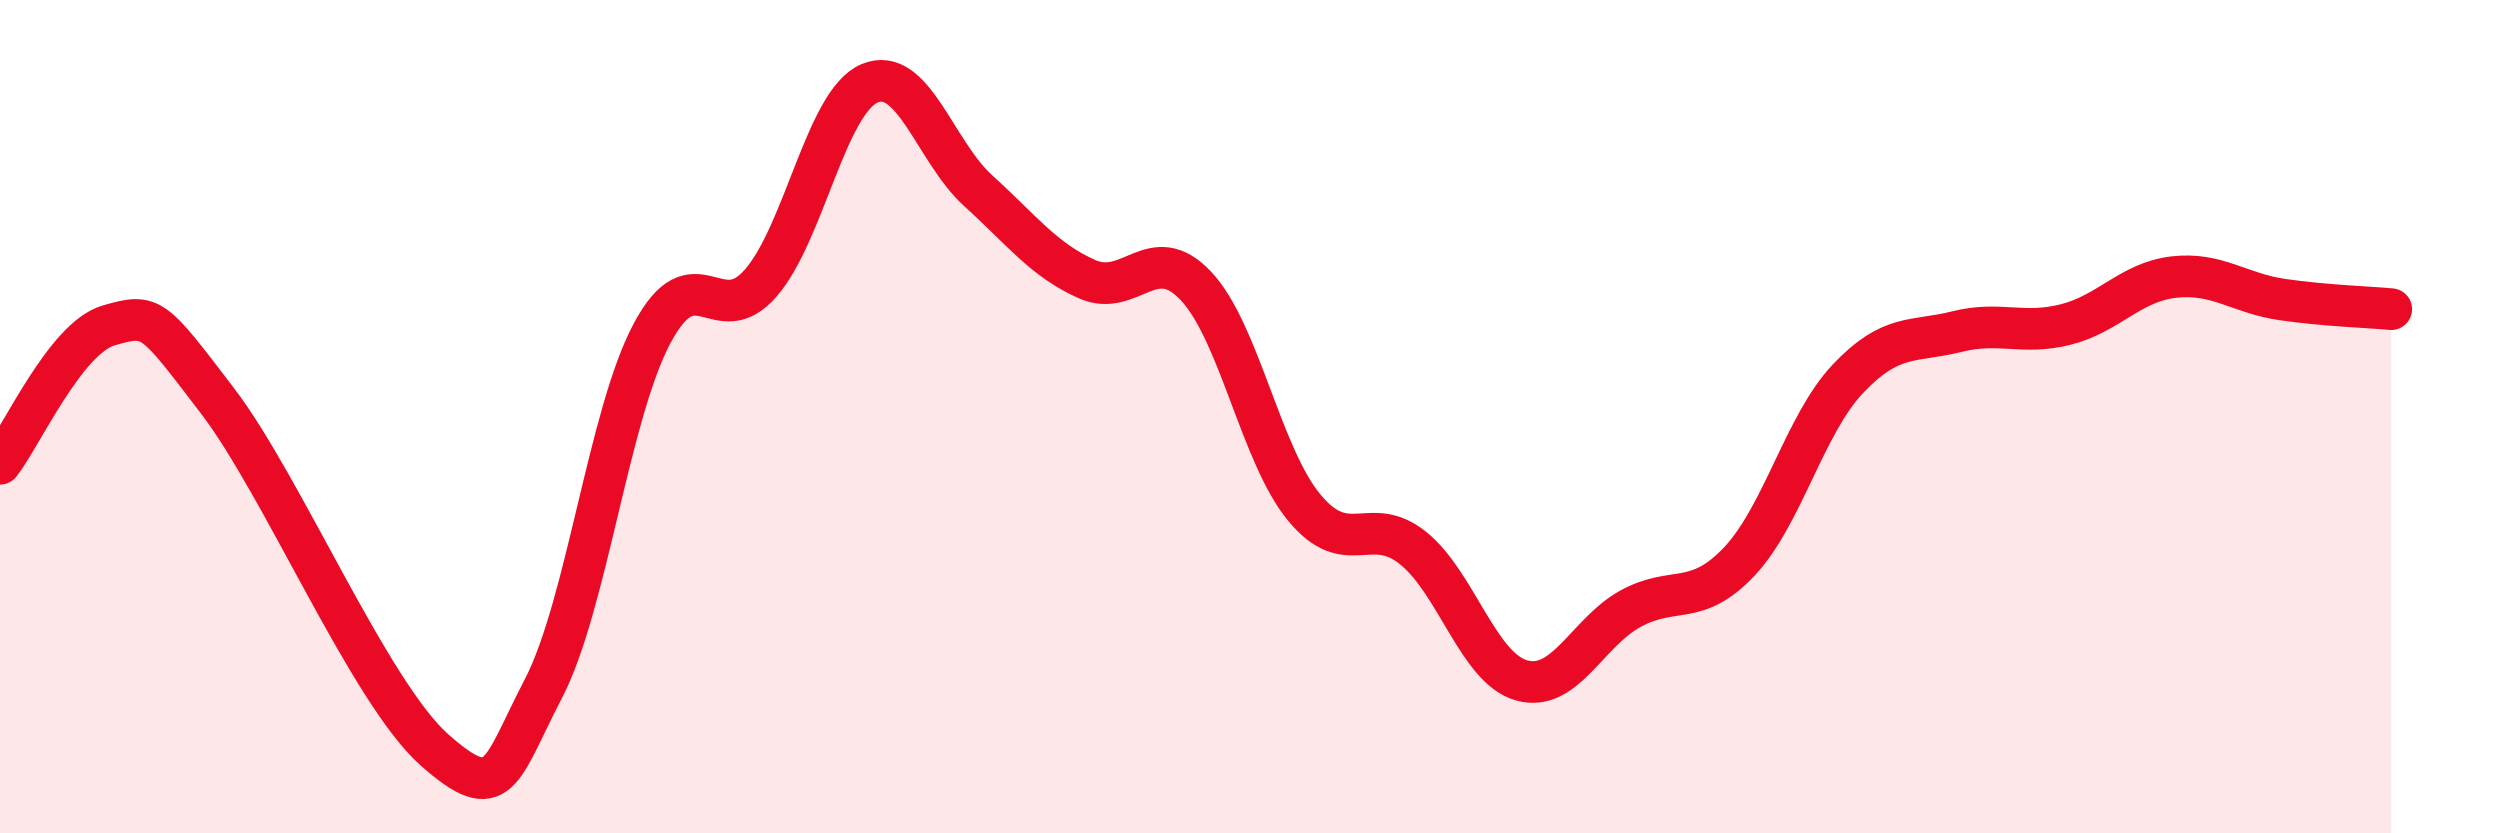
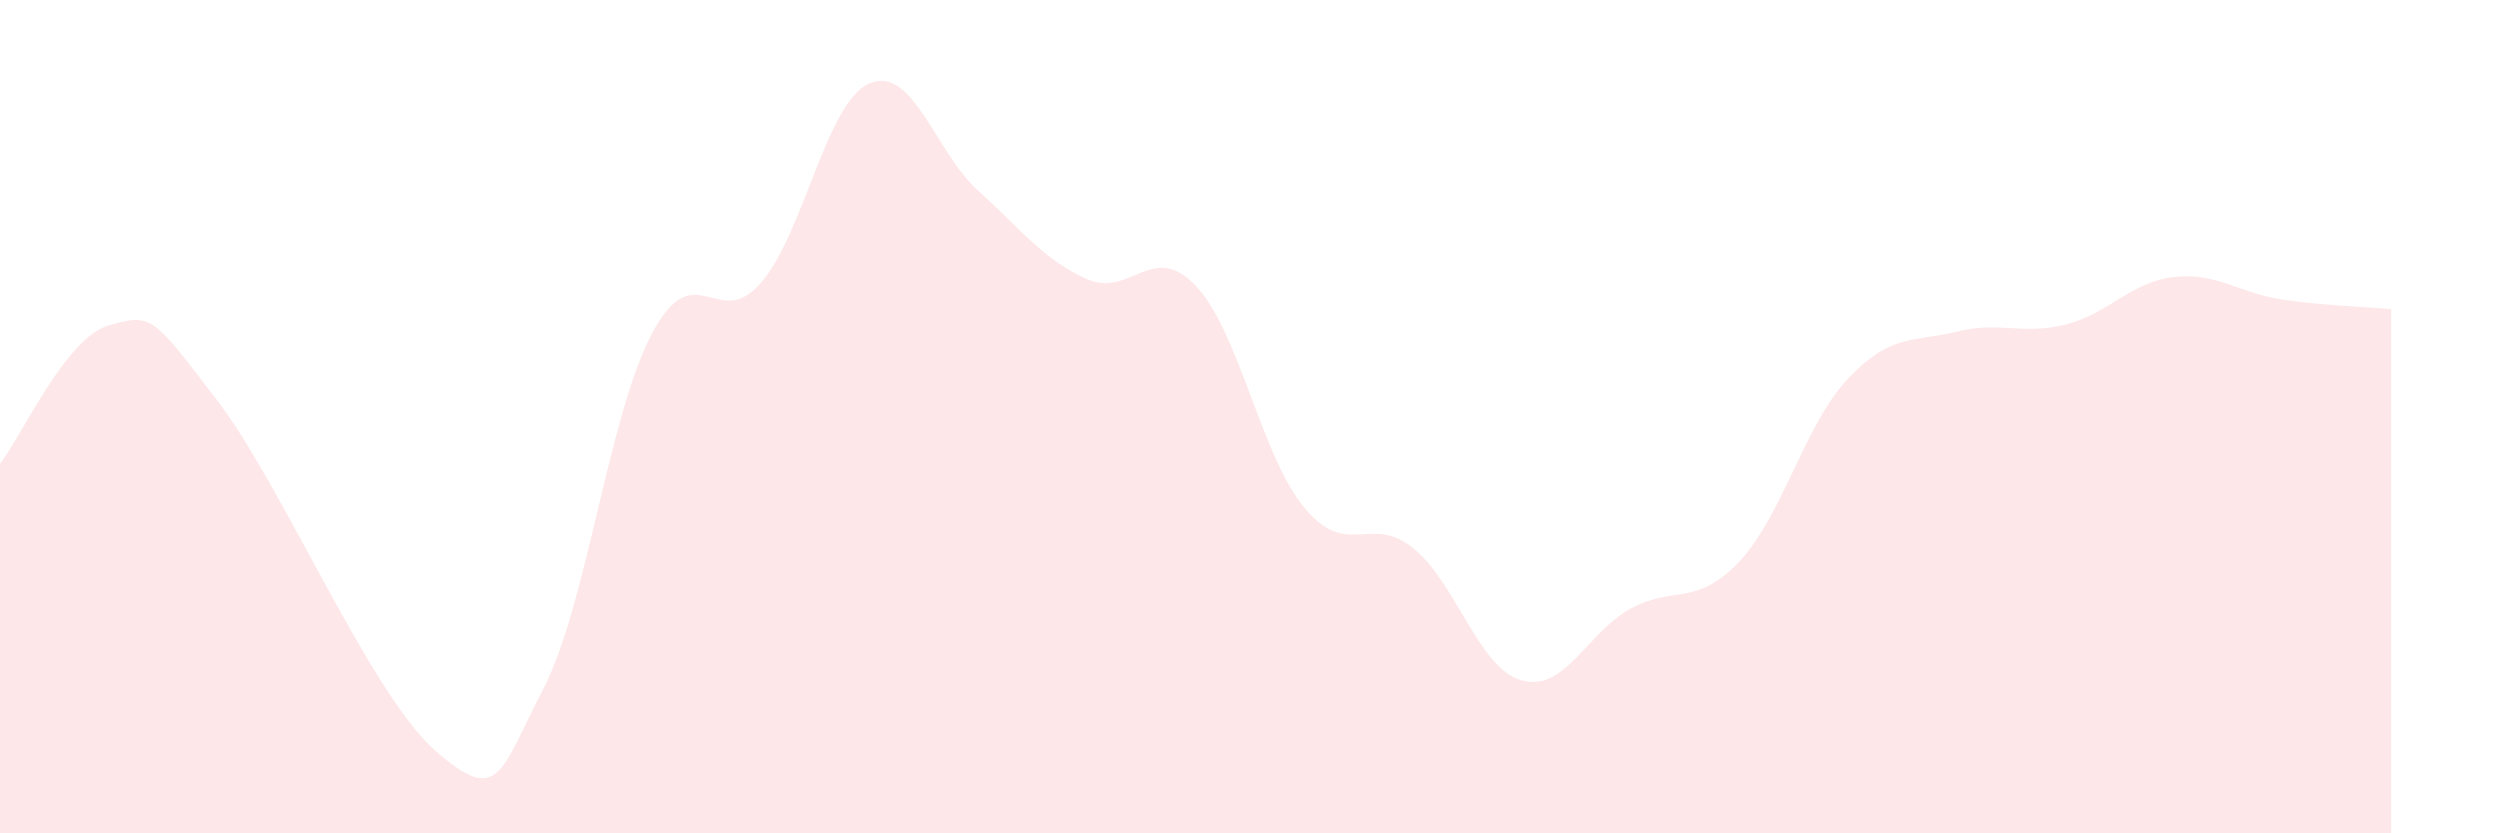
<svg xmlns="http://www.w3.org/2000/svg" width="60" height="20" viewBox="0 0 60 20">
  <path d="M 0,11.13 C 0.52,10.47 1.57,8.11 2.61,7.81 C 3.65,7.51 3.66,7.58 5.22,9.62 C 6.78,11.66 8.87,16.62 10.43,18 C 11.99,19.38 12,18.53 13.04,16.53 C 14.08,14.53 14.61,9.95 15.65,8 C 16.69,6.05 17.22,7.99 18.26,6.79 C 19.3,5.59 19.83,2.44 20.87,2 C 21.91,1.56 22.44,3.64 23.48,4.58 C 24.52,5.52 25.05,6.24 26.09,6.7 C 27.13,7.16 27.66,5.76 28.7,6.86 C 29.74,7.96 30.26,10.92 31.3,12.18 C 32.34,13.44 32.87,12.32 33.91,13.15 C 34.95,13.98 35.48,16.04 36.52,16.33 C 37.56,16.62 38.09,15.18 39.13,14.61 C 40.17,14.04 40.7,14.58 41.74,13.48 C 42.78,12.38 43.31,10.19 44.35,9.09 C 45.39,7.99 45.92,8.22 46.96,7.96 C 48,7.7 48.53,8.05 49.57,7.79 C 50.61,7.53 51.13,6.77 52.17,6.65 C 53.21,6.53 53.74,7.04 54.78,7.19 C 55.82,7.34 56.87,7.37 57.39,7.42L57.39 20L0 20Z" fill="#EB0A25" opacity="0.1" stroke-linecap="round" stroke-linejoin="round" />
-   <path d="M 0,11.13 C 0.52,10.47 1.57,8.11 2.61,7.81 C 3.65,7.51 3.66,7.58 5.22,9.62 C 6.78,11.66 8.87,16.62 10.43,18 C 11.99,19.38 12,18.53 13.04,16.53 C 14.08,14.53 14.61,9.95 15.65,8 C 16.69,6.05 17.22,7.99 18.26,6.79 C 19.3,5.59 19.83,2.44 20.87,2 C 21.91,1.56 22.44,3.64 23.48,4.58 C 24.52,5.52 25.05,6.24 26.09,6.7 C 27.13,7.16 27.66,5.76 28.7,6.86 C 29.74,7.96 30.26,10.92 31.3,12.18 C 32.34,13.44 32.87,12.32 33.91,13.15 C 34.95,13.98 35.48,16.04 36.52,16.33 C 37.56,16.62 38.09,15.18 39.13,14.61 C 40.17,14.04 40.7,14.58 41.74,13.48 C 42.78,12.38 43.31,10.19 44.35,9.09 C 45.39,7.99 45.92,8.22 46.96,7.96 C 48,7.7 48.53,8.05 49.57,7.79 C 50.61,7.53 51.13,6.77 52.17,6.65 C 53.21,6.53 53.74,7.04 54.78,7.19 C 55.82,7.34 56.87,7.37 57.39,7.42" stroke="#EB0A25" stroke-width="1" fill="none" stroke-linecap="round" stroke-linejoin="round" />
</svg>